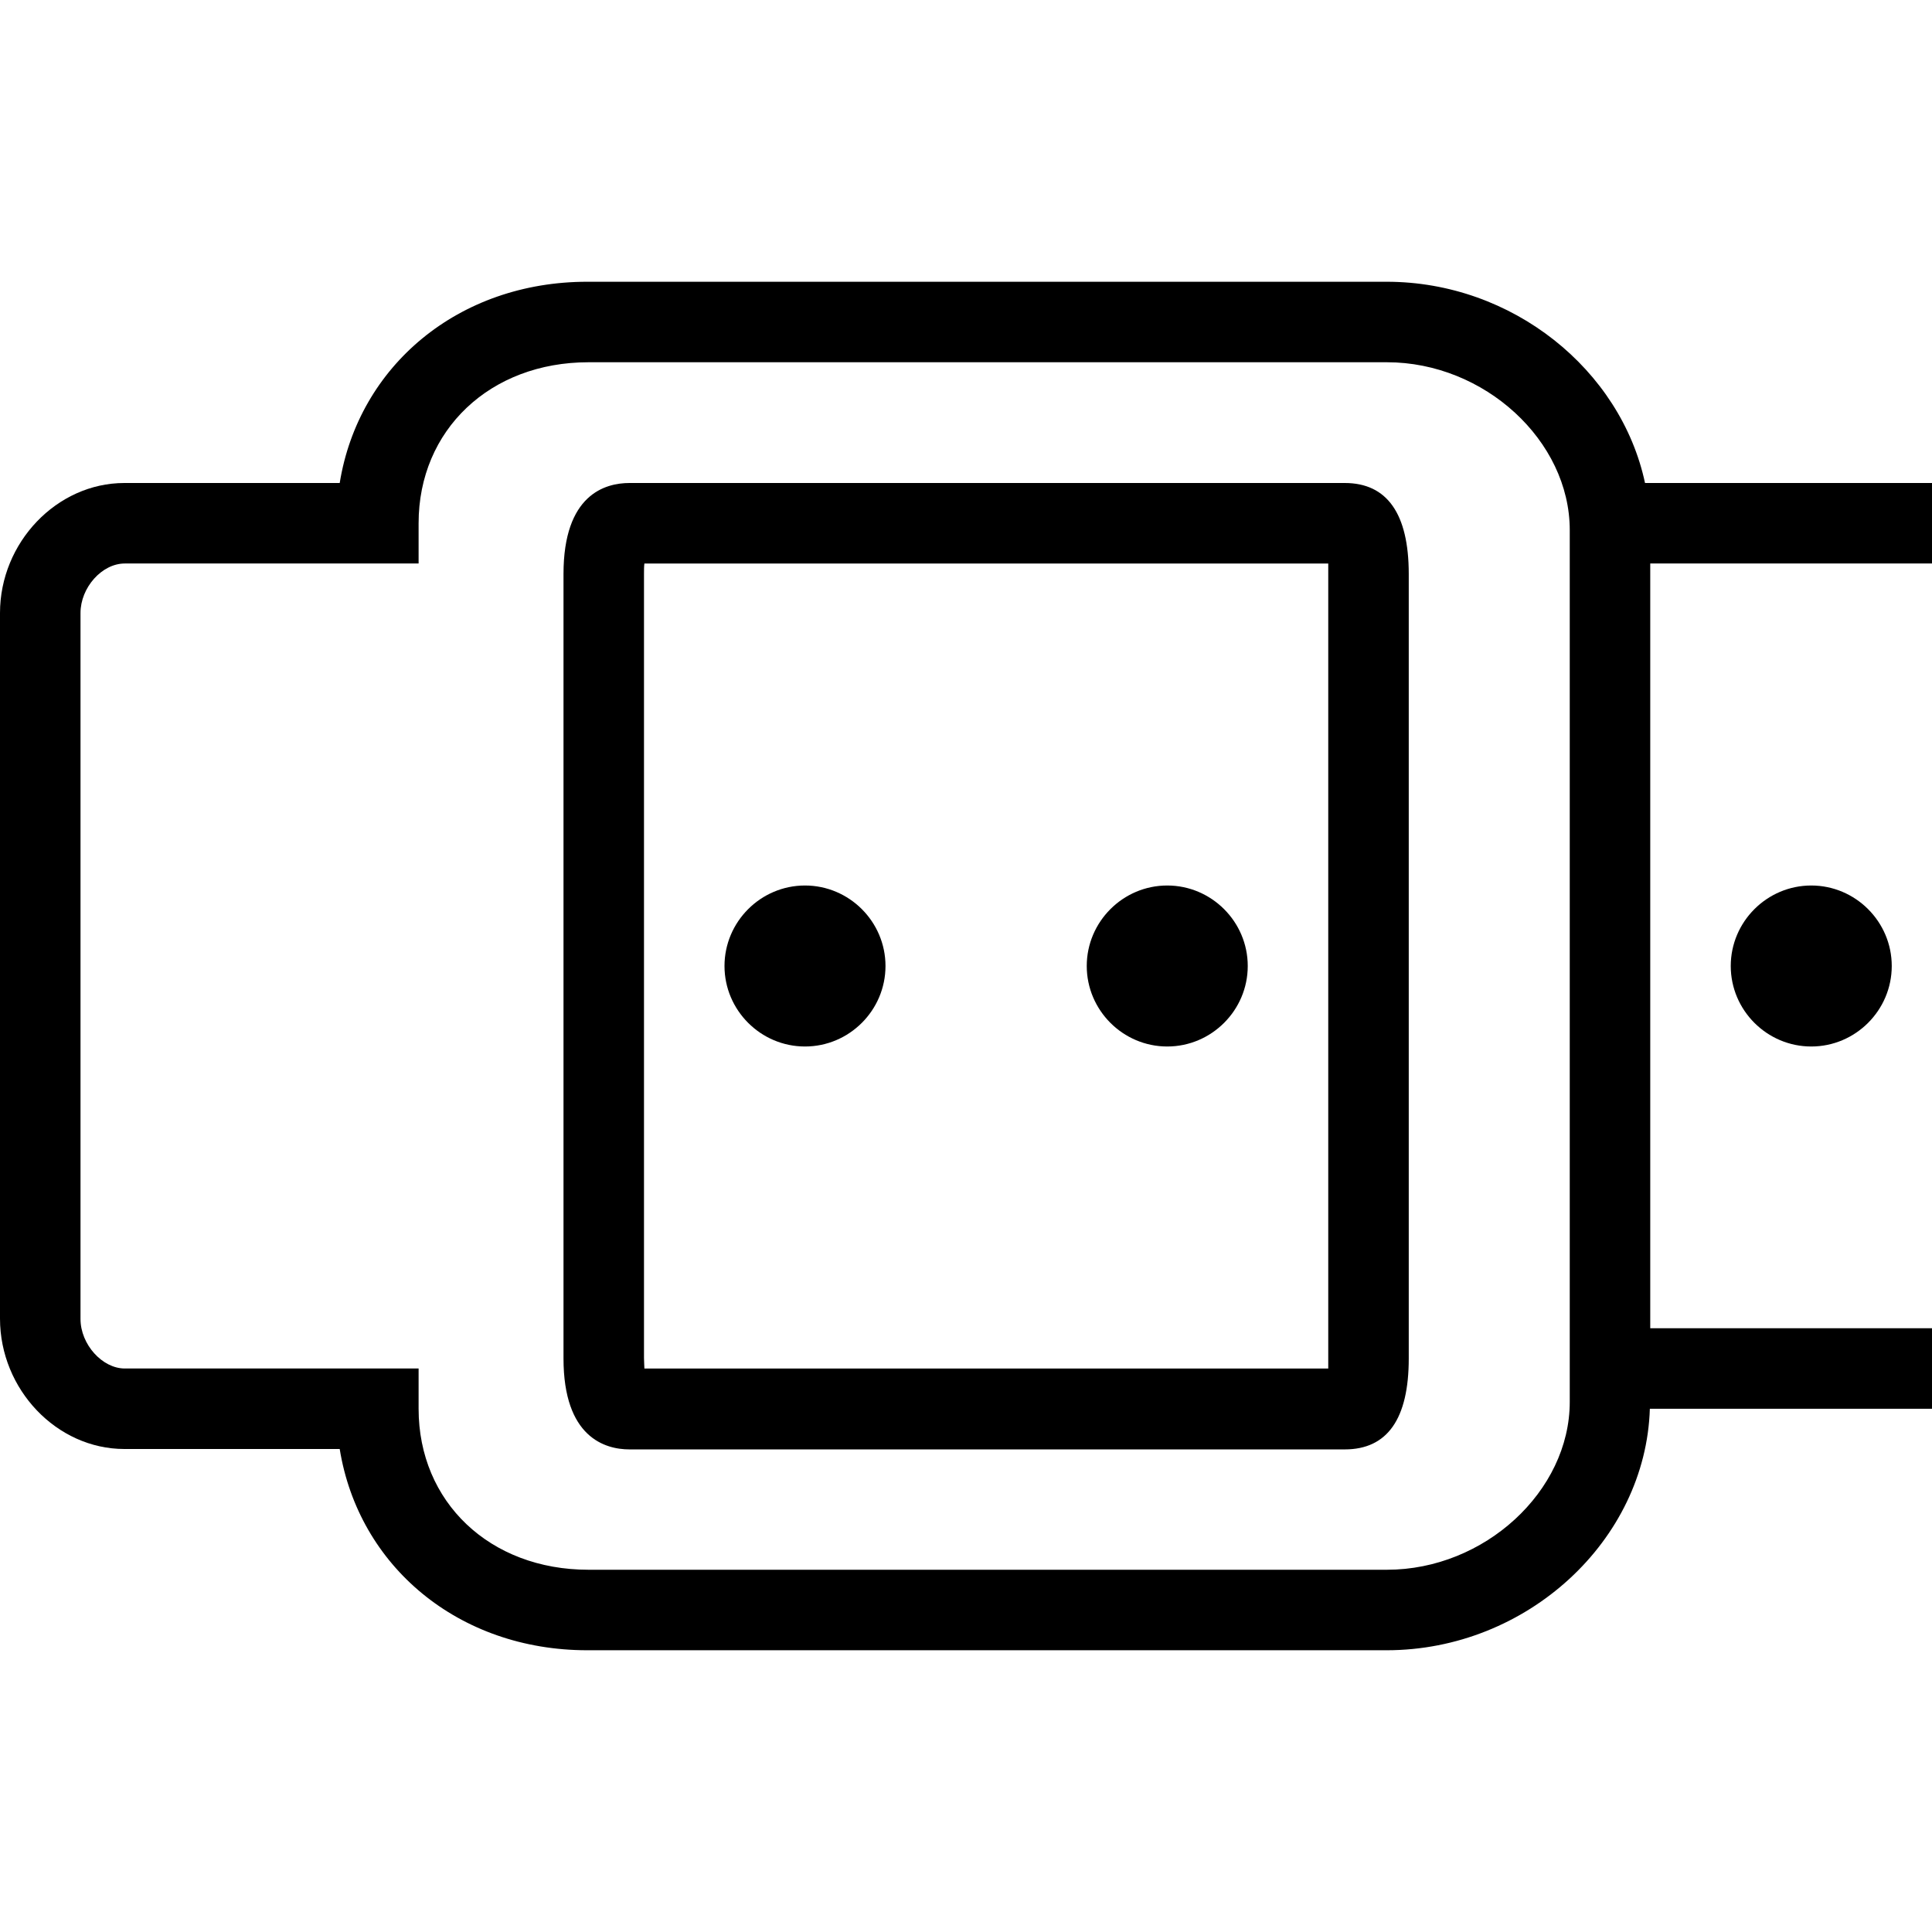
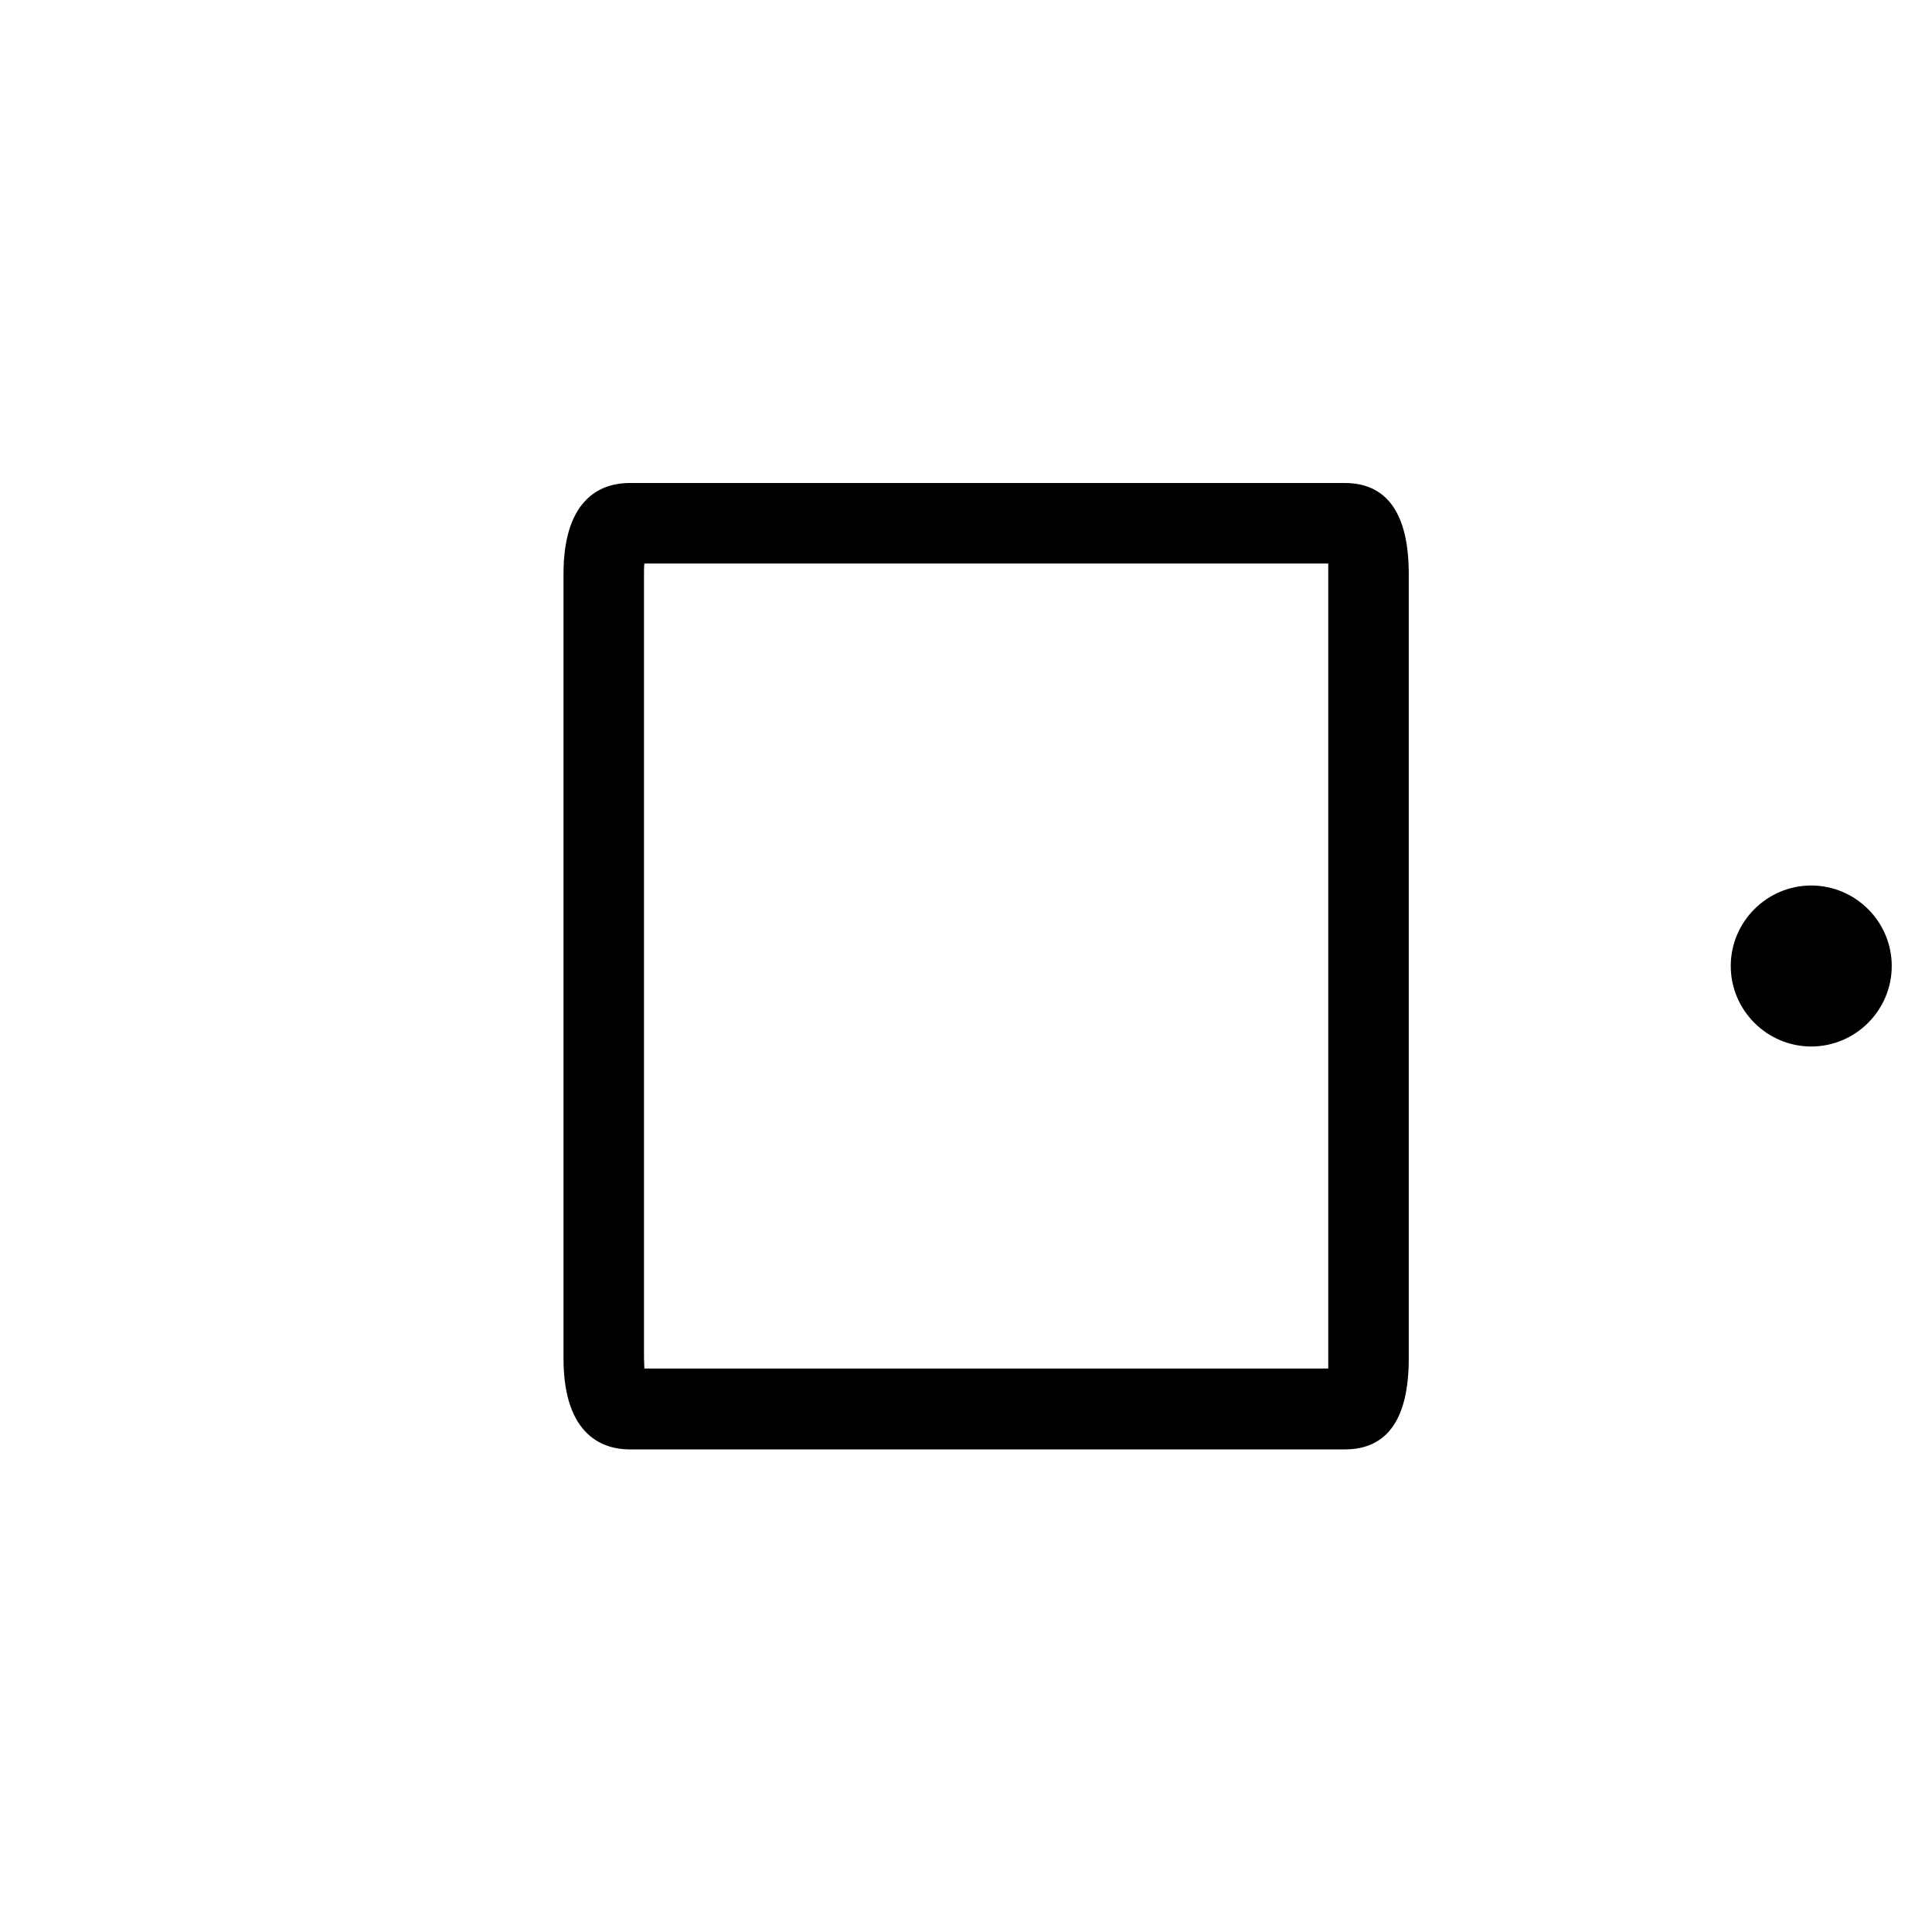
<svg xmlns="http://www.w3.org/2000/svg" fill="#000000" height="800px" width="800px" version="1.1" id="Layer_1" viewBox="0 0 512 512" xml:space="preserve">
  <g>
    <g>
      <path d="M356.373,128H166.827c-6.507,0-17.493,3.093-17.493,24.107V360c0,20.907,10.987,24.107,17.493,24.107h189.547    c11.307,0,16.96-8.107,16.96-24.107V152.107C373.333,136.107,367.573,128,356.373,128z M352,152.107v207.787    c0,0.64,0,1.707,0,2.773H170.773c0-0.747-0.107-1.6-0.107-2.773V152.107c0-1.067,0-2.027,0.107-2.773H352    C352,150.4,352,151.467,352,152.107z" />
    </g>
  </g>
  <g>
    <g>
-       <path d="M309.333,234.667C297.6,234.667,288,244.267,288,256c0,11.733,9.6,21.333,21.333,21.333    c11.733,0,21.333-9.6,21.333-21.333C330.666,244.267,321.066,234.667,309.333,234.667z" />
-     </g>
+       </g>
  </g>
  <g>
    <g>
      <path d="M480,234.667c-11.733,0-21.333,9.6-21.333,21.333c0,11.733,9.6,21.333,21.333,21.333c11.733,0,21.333-9.6,21.333-21.333    C501.333,244.267,491.733,234.667,480,234.667z" />
    </g>
  </g>
  <g>
    <g>
-       <path d="M512,149.333V128h-76.053c-6.4-29.973-35.093-53.333-68.48-53.333h-211.84c-34.133,0-60.587,22.293-65.6,53.333H32.96    C15.04,128,0,143.787,0,162.453V349.44C0,368.213,15.04,384,32.96,384h57.067c5.013,31.04,31.467,53.333,65.6,53.333h211.84    c37.227,0,68.693-29.12,69.76-64H512V352h-74.667V149.333H512z M416,371.52c0,23.68-22.613,44.48-48.427,44.48H155.947    c-26.133,0-45.013-17.92-45.013-42.667v-10.667H33.067c-5.973,0-11.733-6.4-11.733-13.12V162.453c0-6.72,5.653-13.12,11.733-13.12    h77.867v-10.667C110.933,113.92,129.92,96,155.947,96h211.627C393.387,96,416,116.8,416,140.48V371.52z" />
-     </g>
+       </g>
  </g>
  <g>
    <g>
-       <path d="M213.333,234.667C201.6,234.667,192,244.267,192,256c0,11.733,9.6,21.333,21.333,21.333s21.333-9.6,21.333-21.333    C234.666,244.267,225.066,234.667,213.333,234.667z" />
-     </g>
+       </g>
  </g>
</svg>